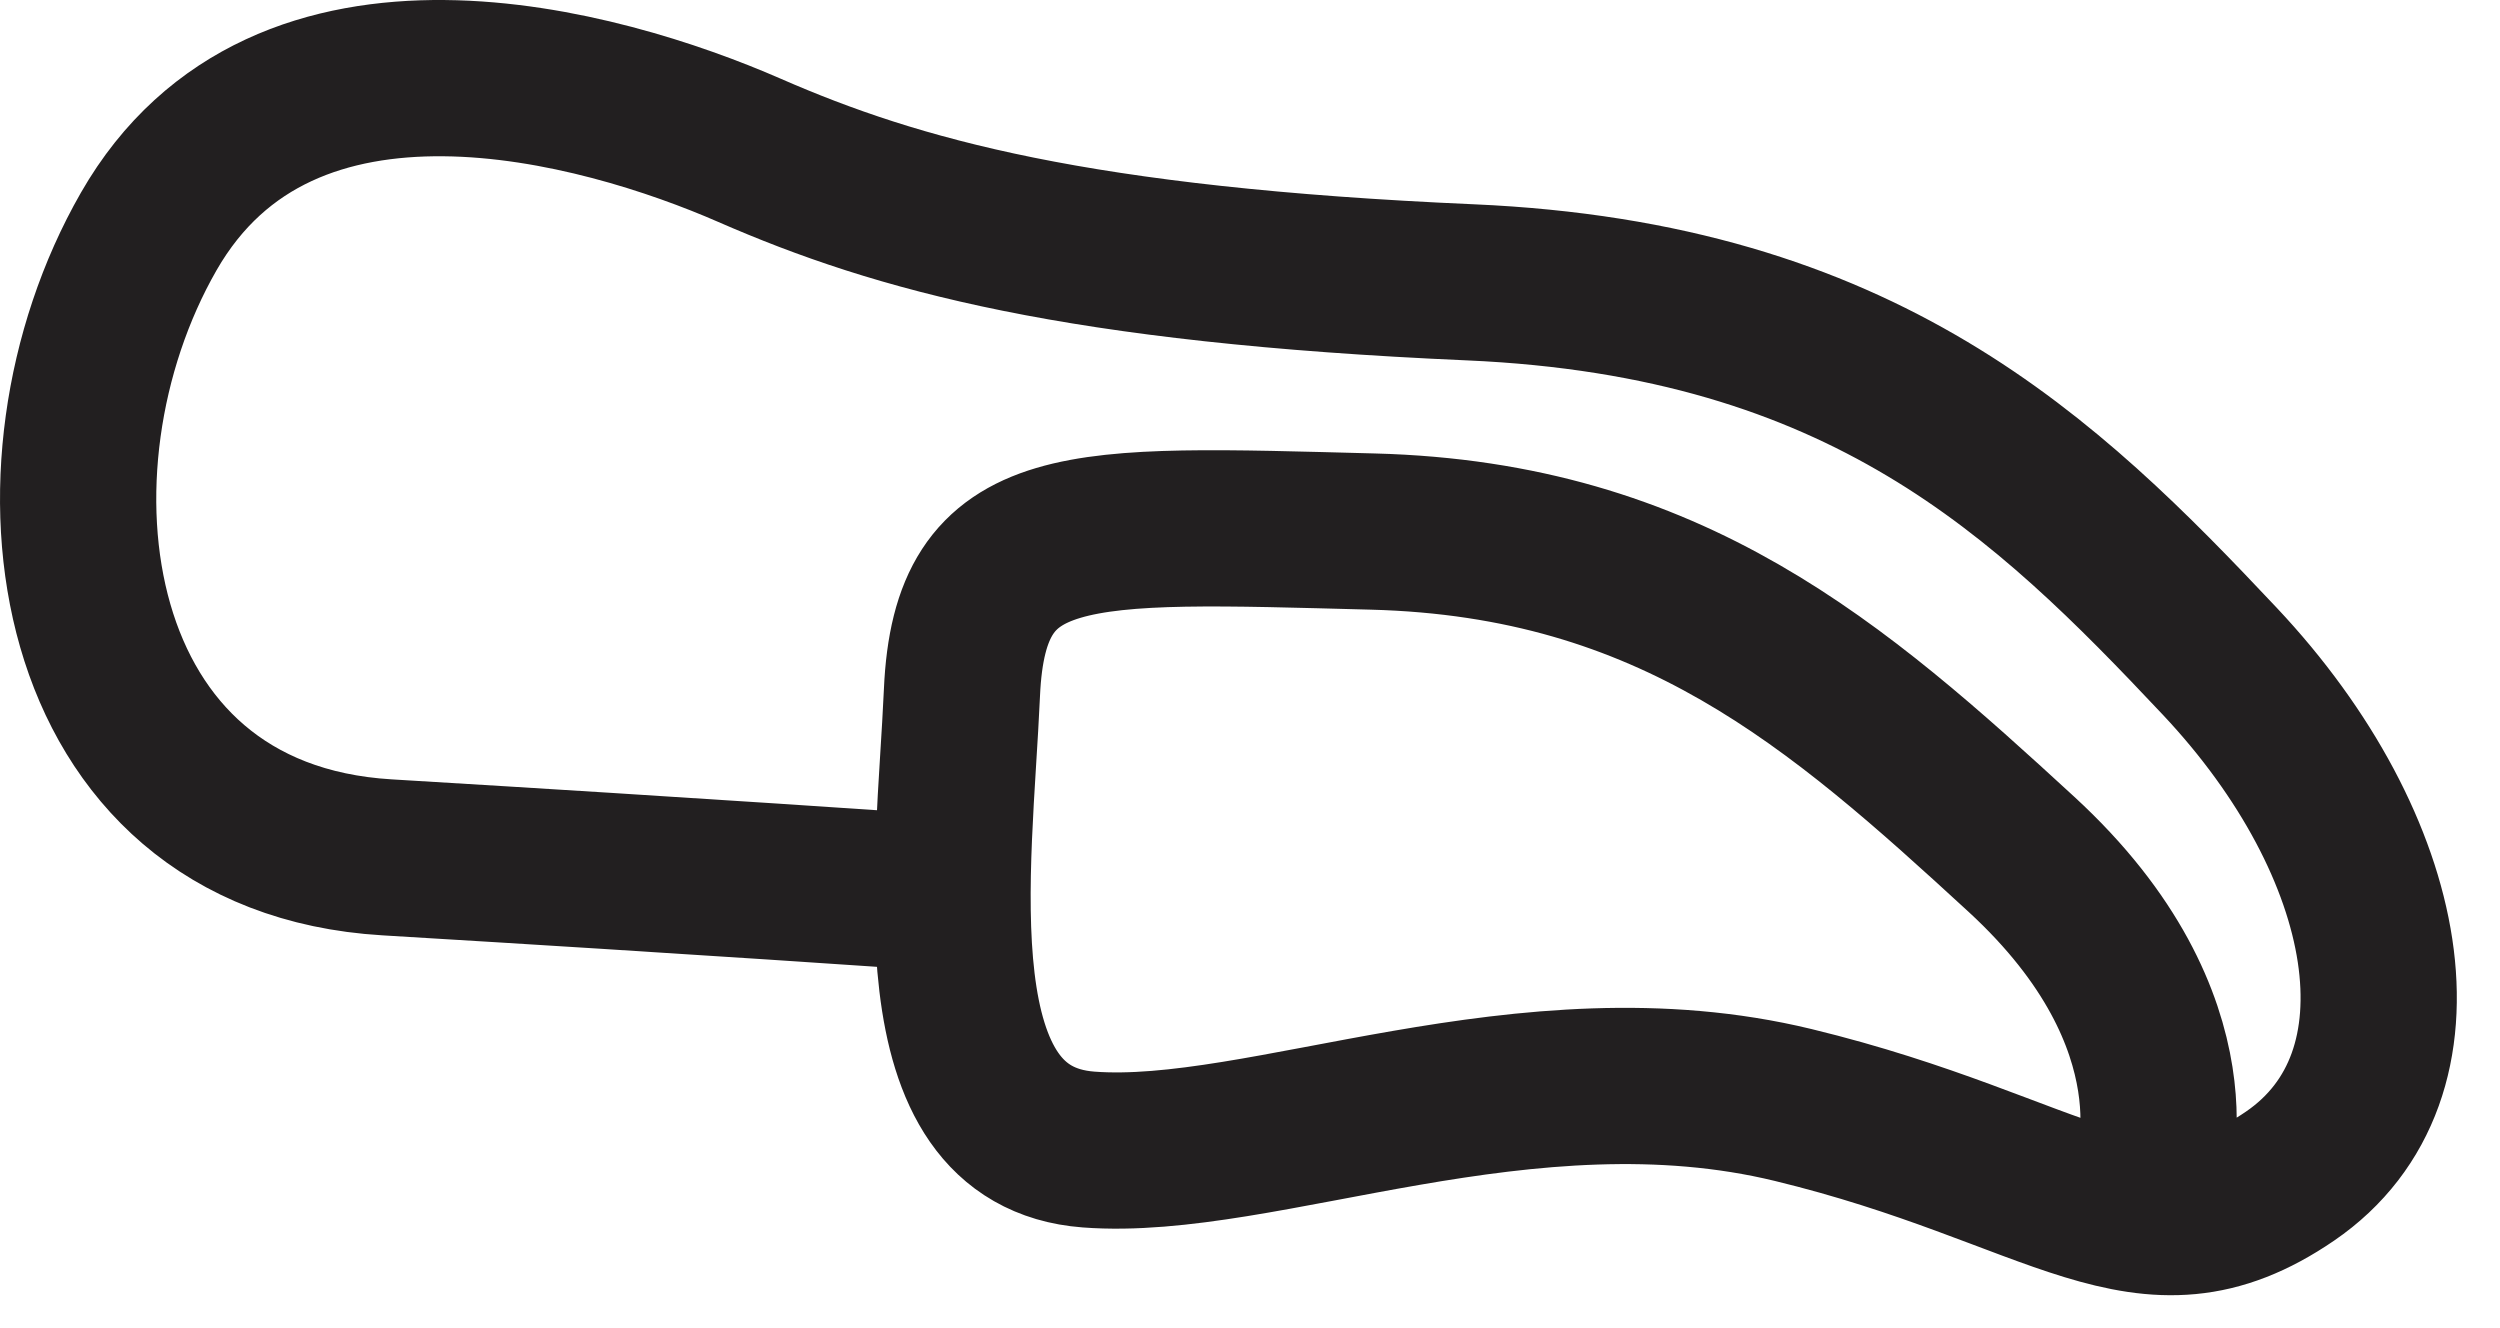
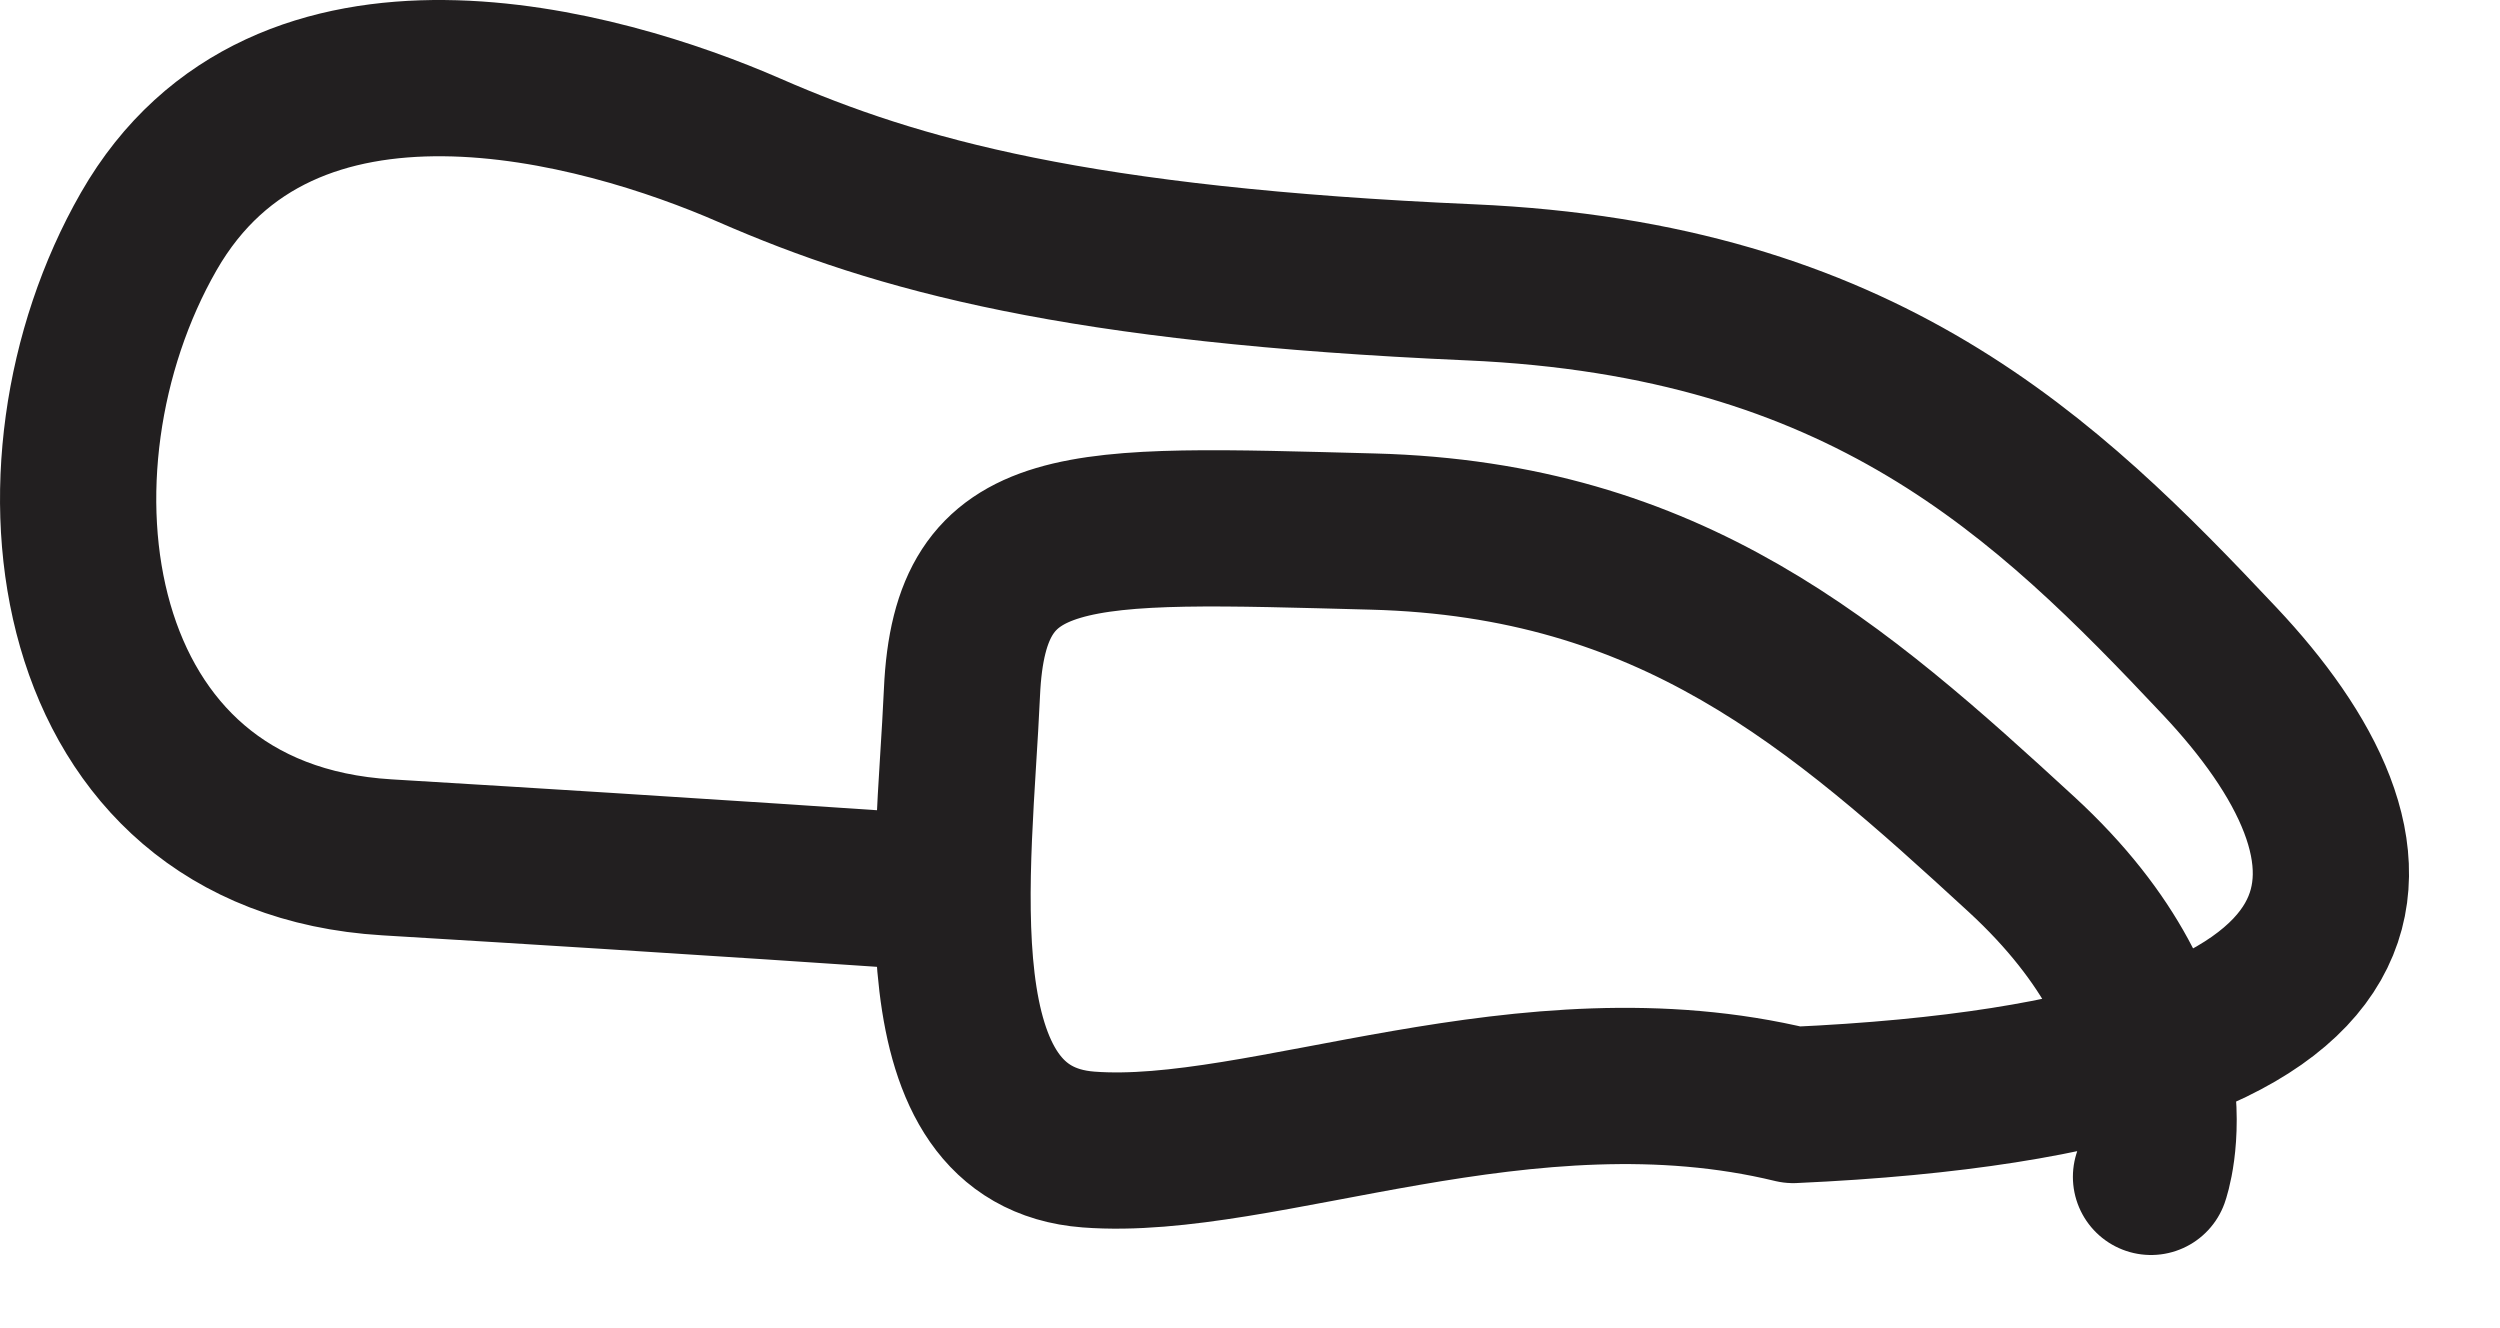
<svg xmlns="http://www.w3.org/2000/svg" fill="none" height="100%" overflow="visible" preserveAspectRatio="none" style="display: block;" viewBox="0 0 32 17" width="100%">
-   <path d="M27.533 15.064C27.533 15.064 28.233 13.104 25.873 10.934C23.513 8.764 21.393 6.904 17.573 6.804C13.753 6.704 12.413 6.604 12.313 8.864C12.213 11.124 11.703 14.544 13.933 14.714C16.163 14.884 19.533 13.314 22.953 14.144C26.373 14.974 27.443 16.334 29.313 15.054C31.183 13.774 30.643 10.834 28.413 8.464C26.183 6.094 23.853 3.834 18.823 3.614C13.793 3.394 11.493 2.754 9.593 1.924C7.693 1.094 3.633 -0.056 1.903 2.964C0.173 5.984 0.793 10.724 4.953 10.974C9.113 11.224 11.673 11.404 11.673 11.404" id="Vector" stroke="#221F20" stroke-linecap="round" stroke-linejoin="round" stroke-width="2" />
+   <path d="M27.533 15.064C27.533 15.064 28.233 13.104 25.873 10.934C23.513 8.764 21.393 6.904 17.573 6.804C13.753 6.704 12.413 6.604 12.313 8.864C12.213 11.124 11.703 14.544 13.933 14.714C16.163 14.884 19.533 13.314 22.953 14.144C31.183 13.774 30.643 10.834 28.413 8.464C26.183 6.094 23.853 3.834 18.823 3.614C13.793 3.394 11.493 2.754 9.593 1.924C7.693 1.094 3.633 -0.056 1.903 2.964C0.173 5.984 0.793 10.724 4.953 10.974C9.113 11.224 11.673 11.404 11.673 11.404" id="Vector" stroke="#221F20" stroke-linecap="round" stroke-linejoin="round" stroke-width="2" />
</svg>